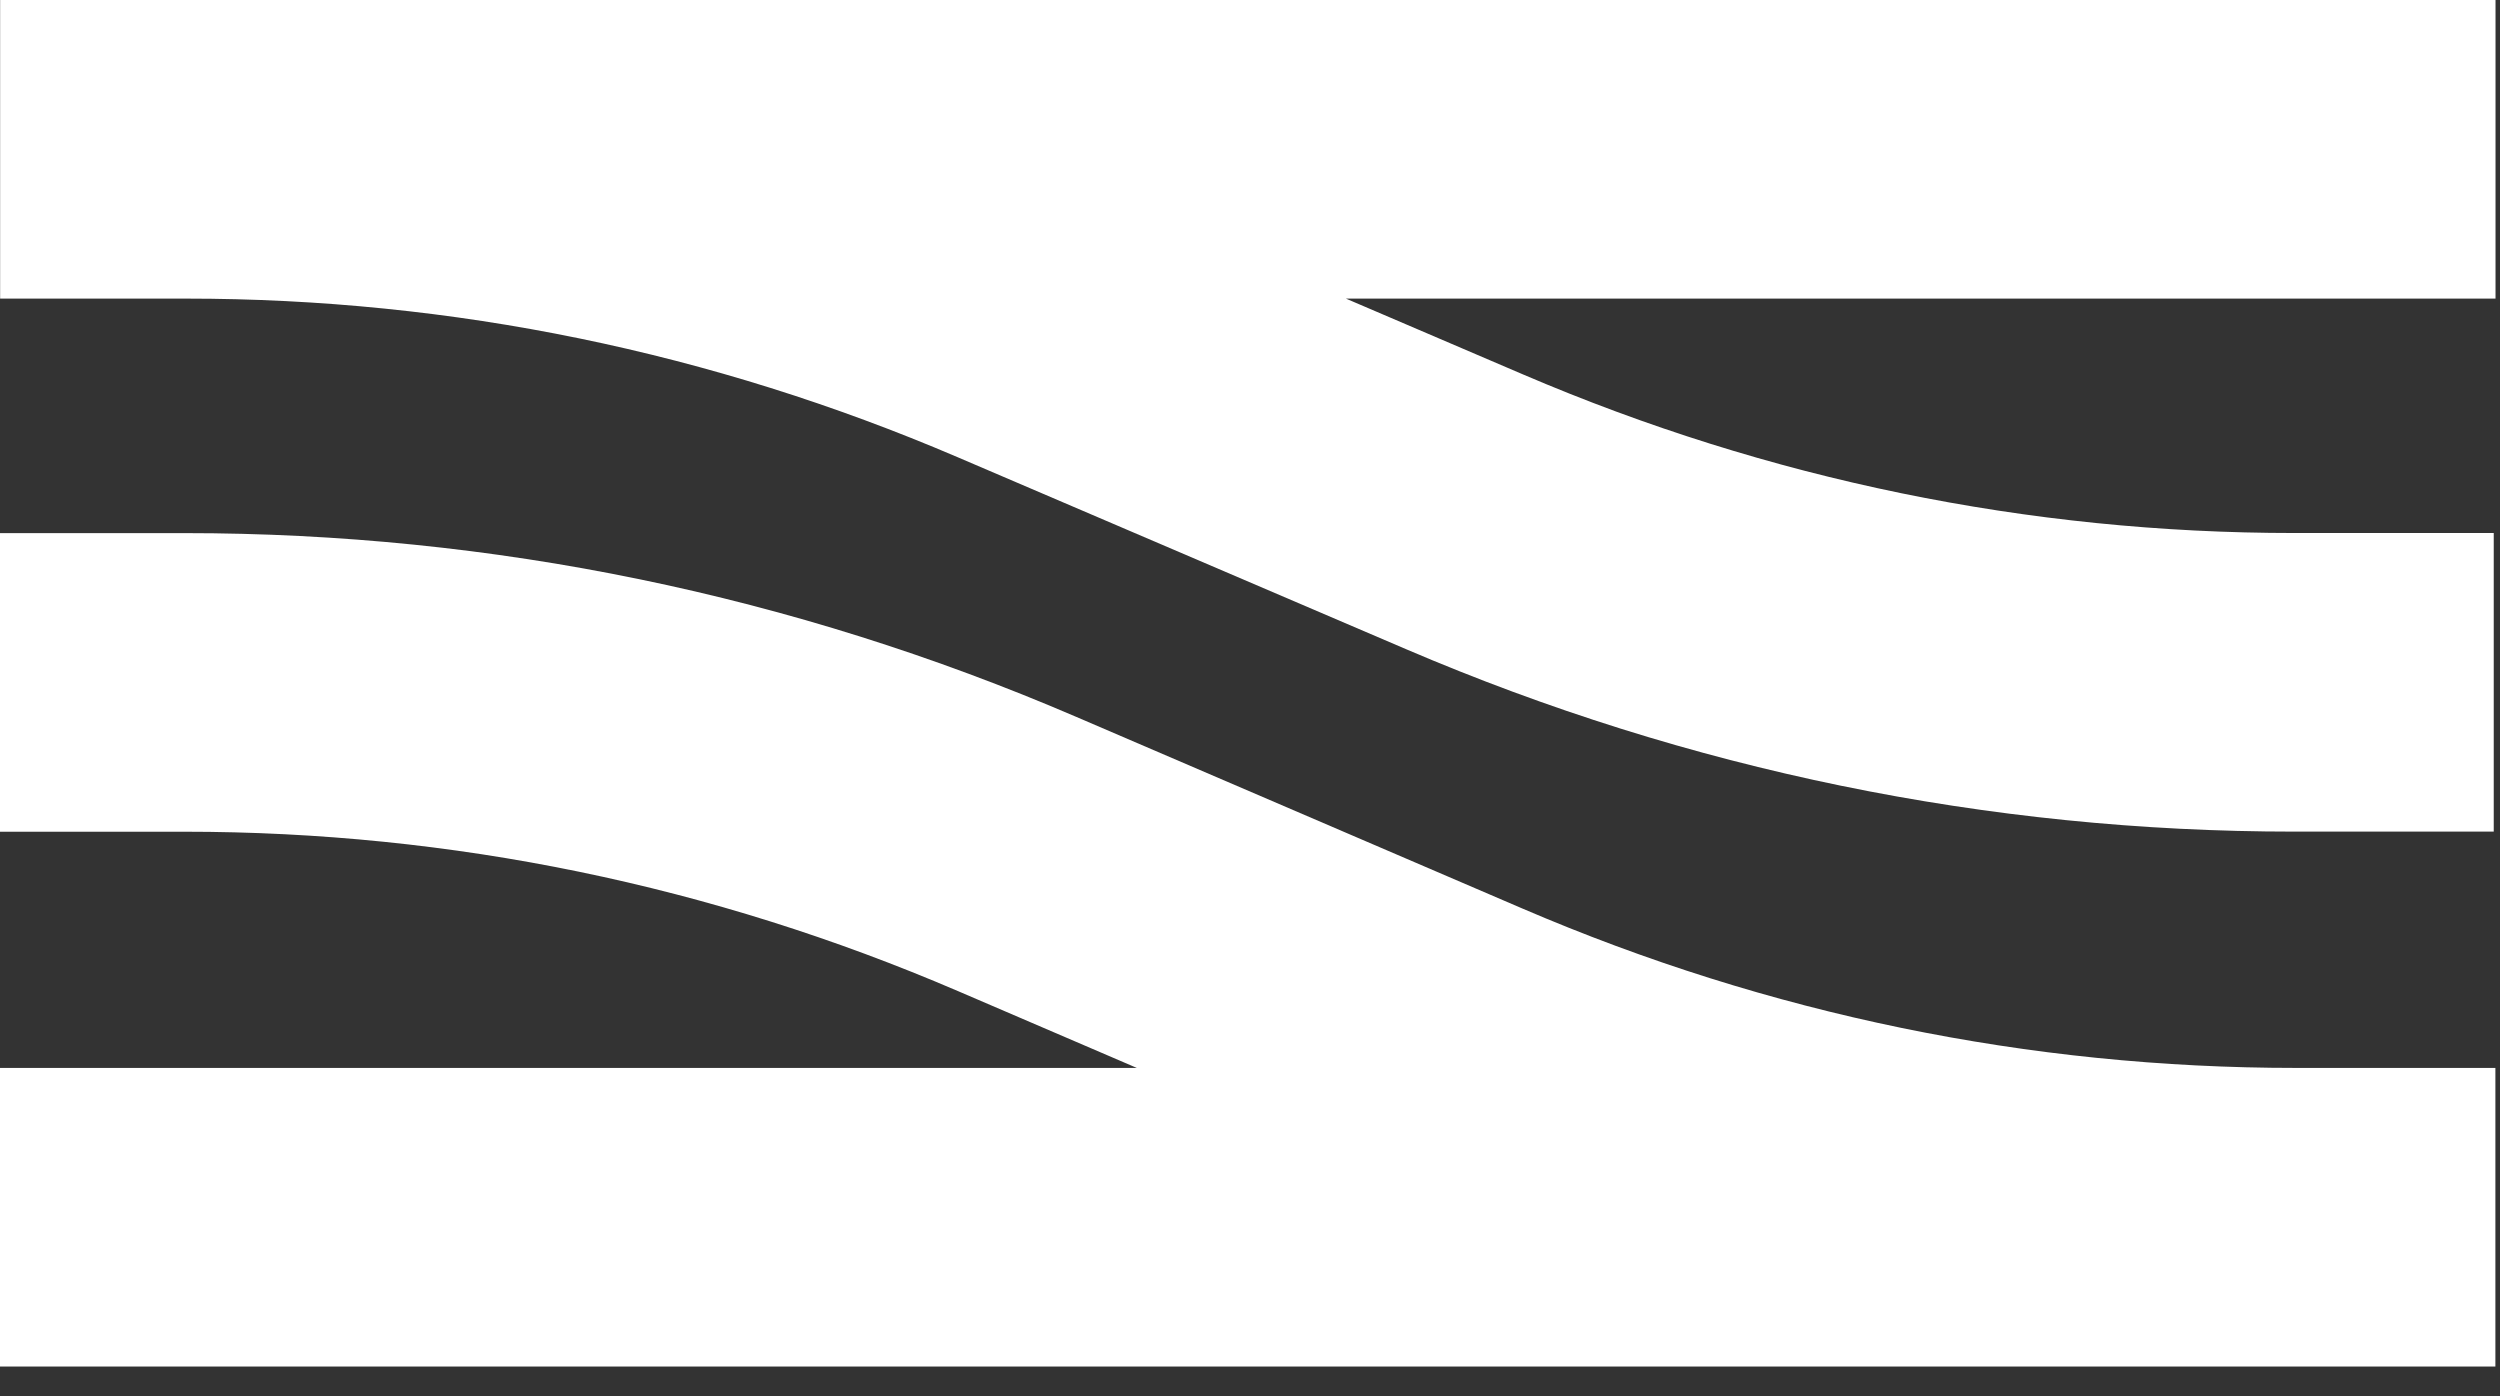
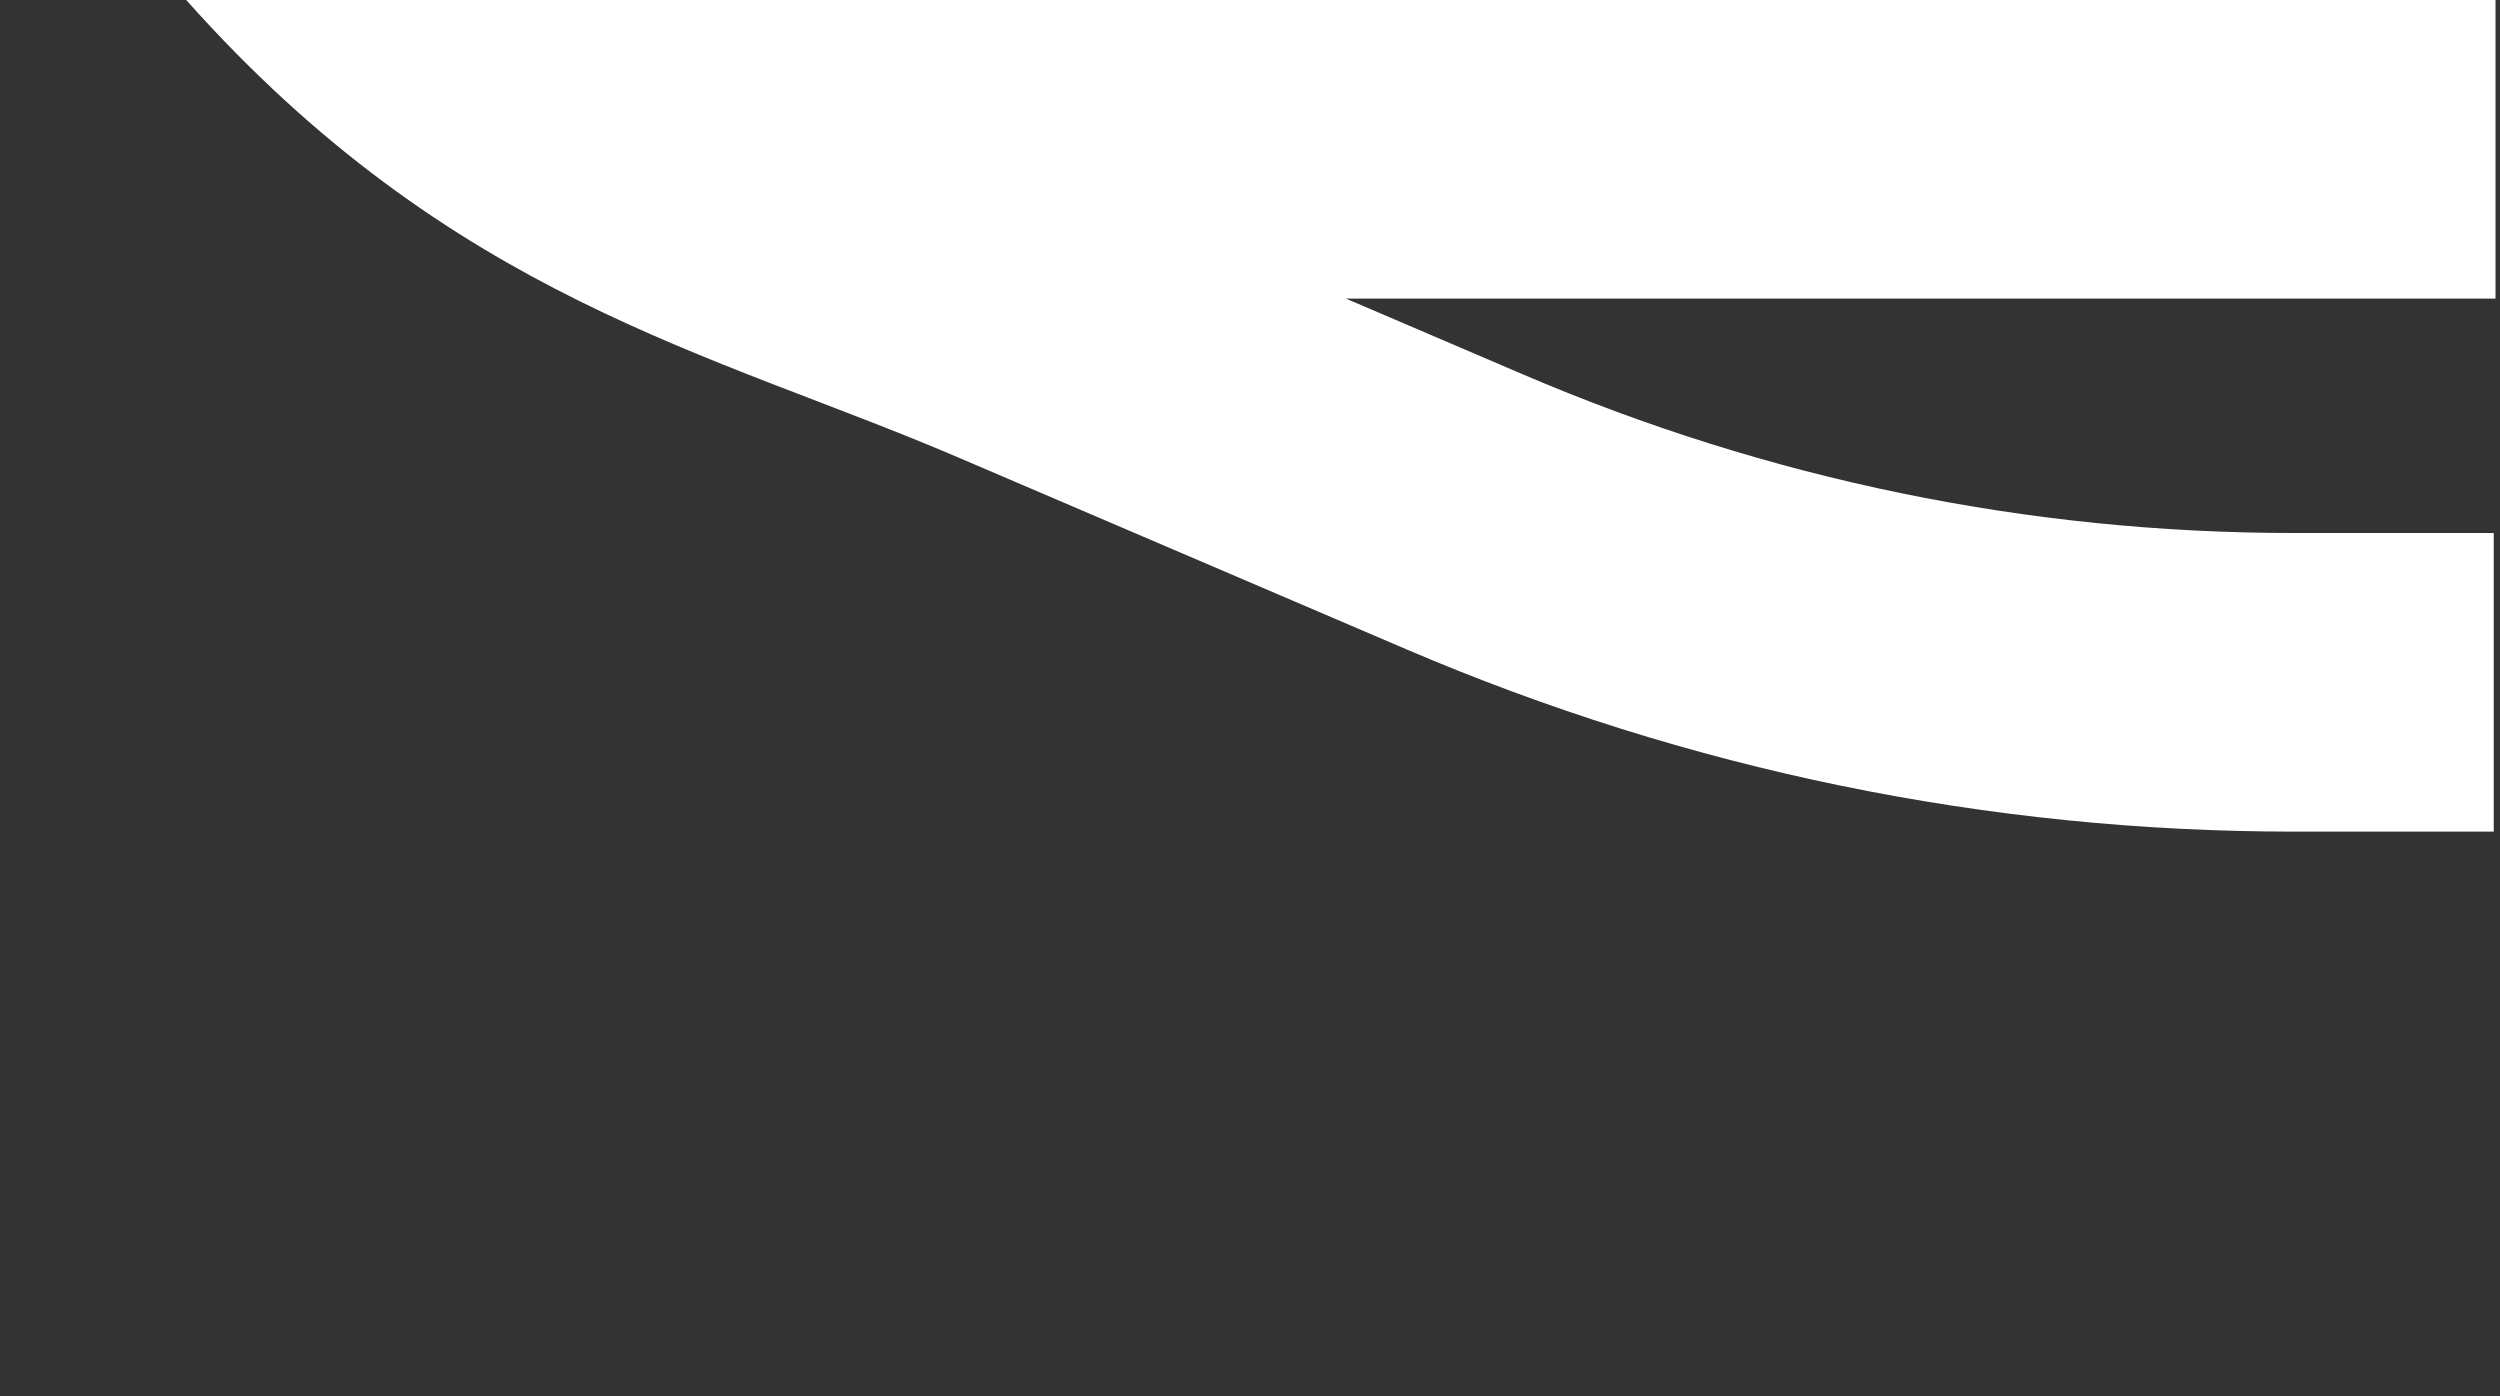
<svg xmlns="http://www.w3.org/2000/svg" width="77" height="43" viewBox="0 0 77 43" fill="none">
  <rect x="0" y="0" width="77" height="43" fill="#333333" stroke="none" />
-   <path d="M5.735 0H0.004V9.197H5.735C13.931 9.197 21.919 10.84 29.481 14.076L43.298 19.991C52.009 23.721 61.219 25.614 70.666 25.614H76.807V16.417H70.666C62.47 16.417 54.482 14.773 46.92 11.537L41.455 9.197H76.862V0H5.735Z" fill="white" />
-   <path d="M70.708 32.892C62.487 32.892 54.474 31.24 46.891 27.983L33.142 22.077C24.405 18.321 15.17 16.42 5.689 16.42H0V25.617H5.689C13.91 25.617 21.924 27.269 29.506 30.526L35.014 32.892H0V42.089H76.858V32.892H70.704H70.708Z" fill="white" />
+   <path d="M5.735 0H0.004H5.735C13.931 9.197 21.919 10.84 29.481 14.076L43.298 19.991C52.009 23.721 61.219 25.614 70.666 25.614H76.807V16.417H70.666C62.47 16.417 54.482 14.773 46.92 11.537L41.455 9.197H76.862V0H5.735Z" fill="white" />
</svg>